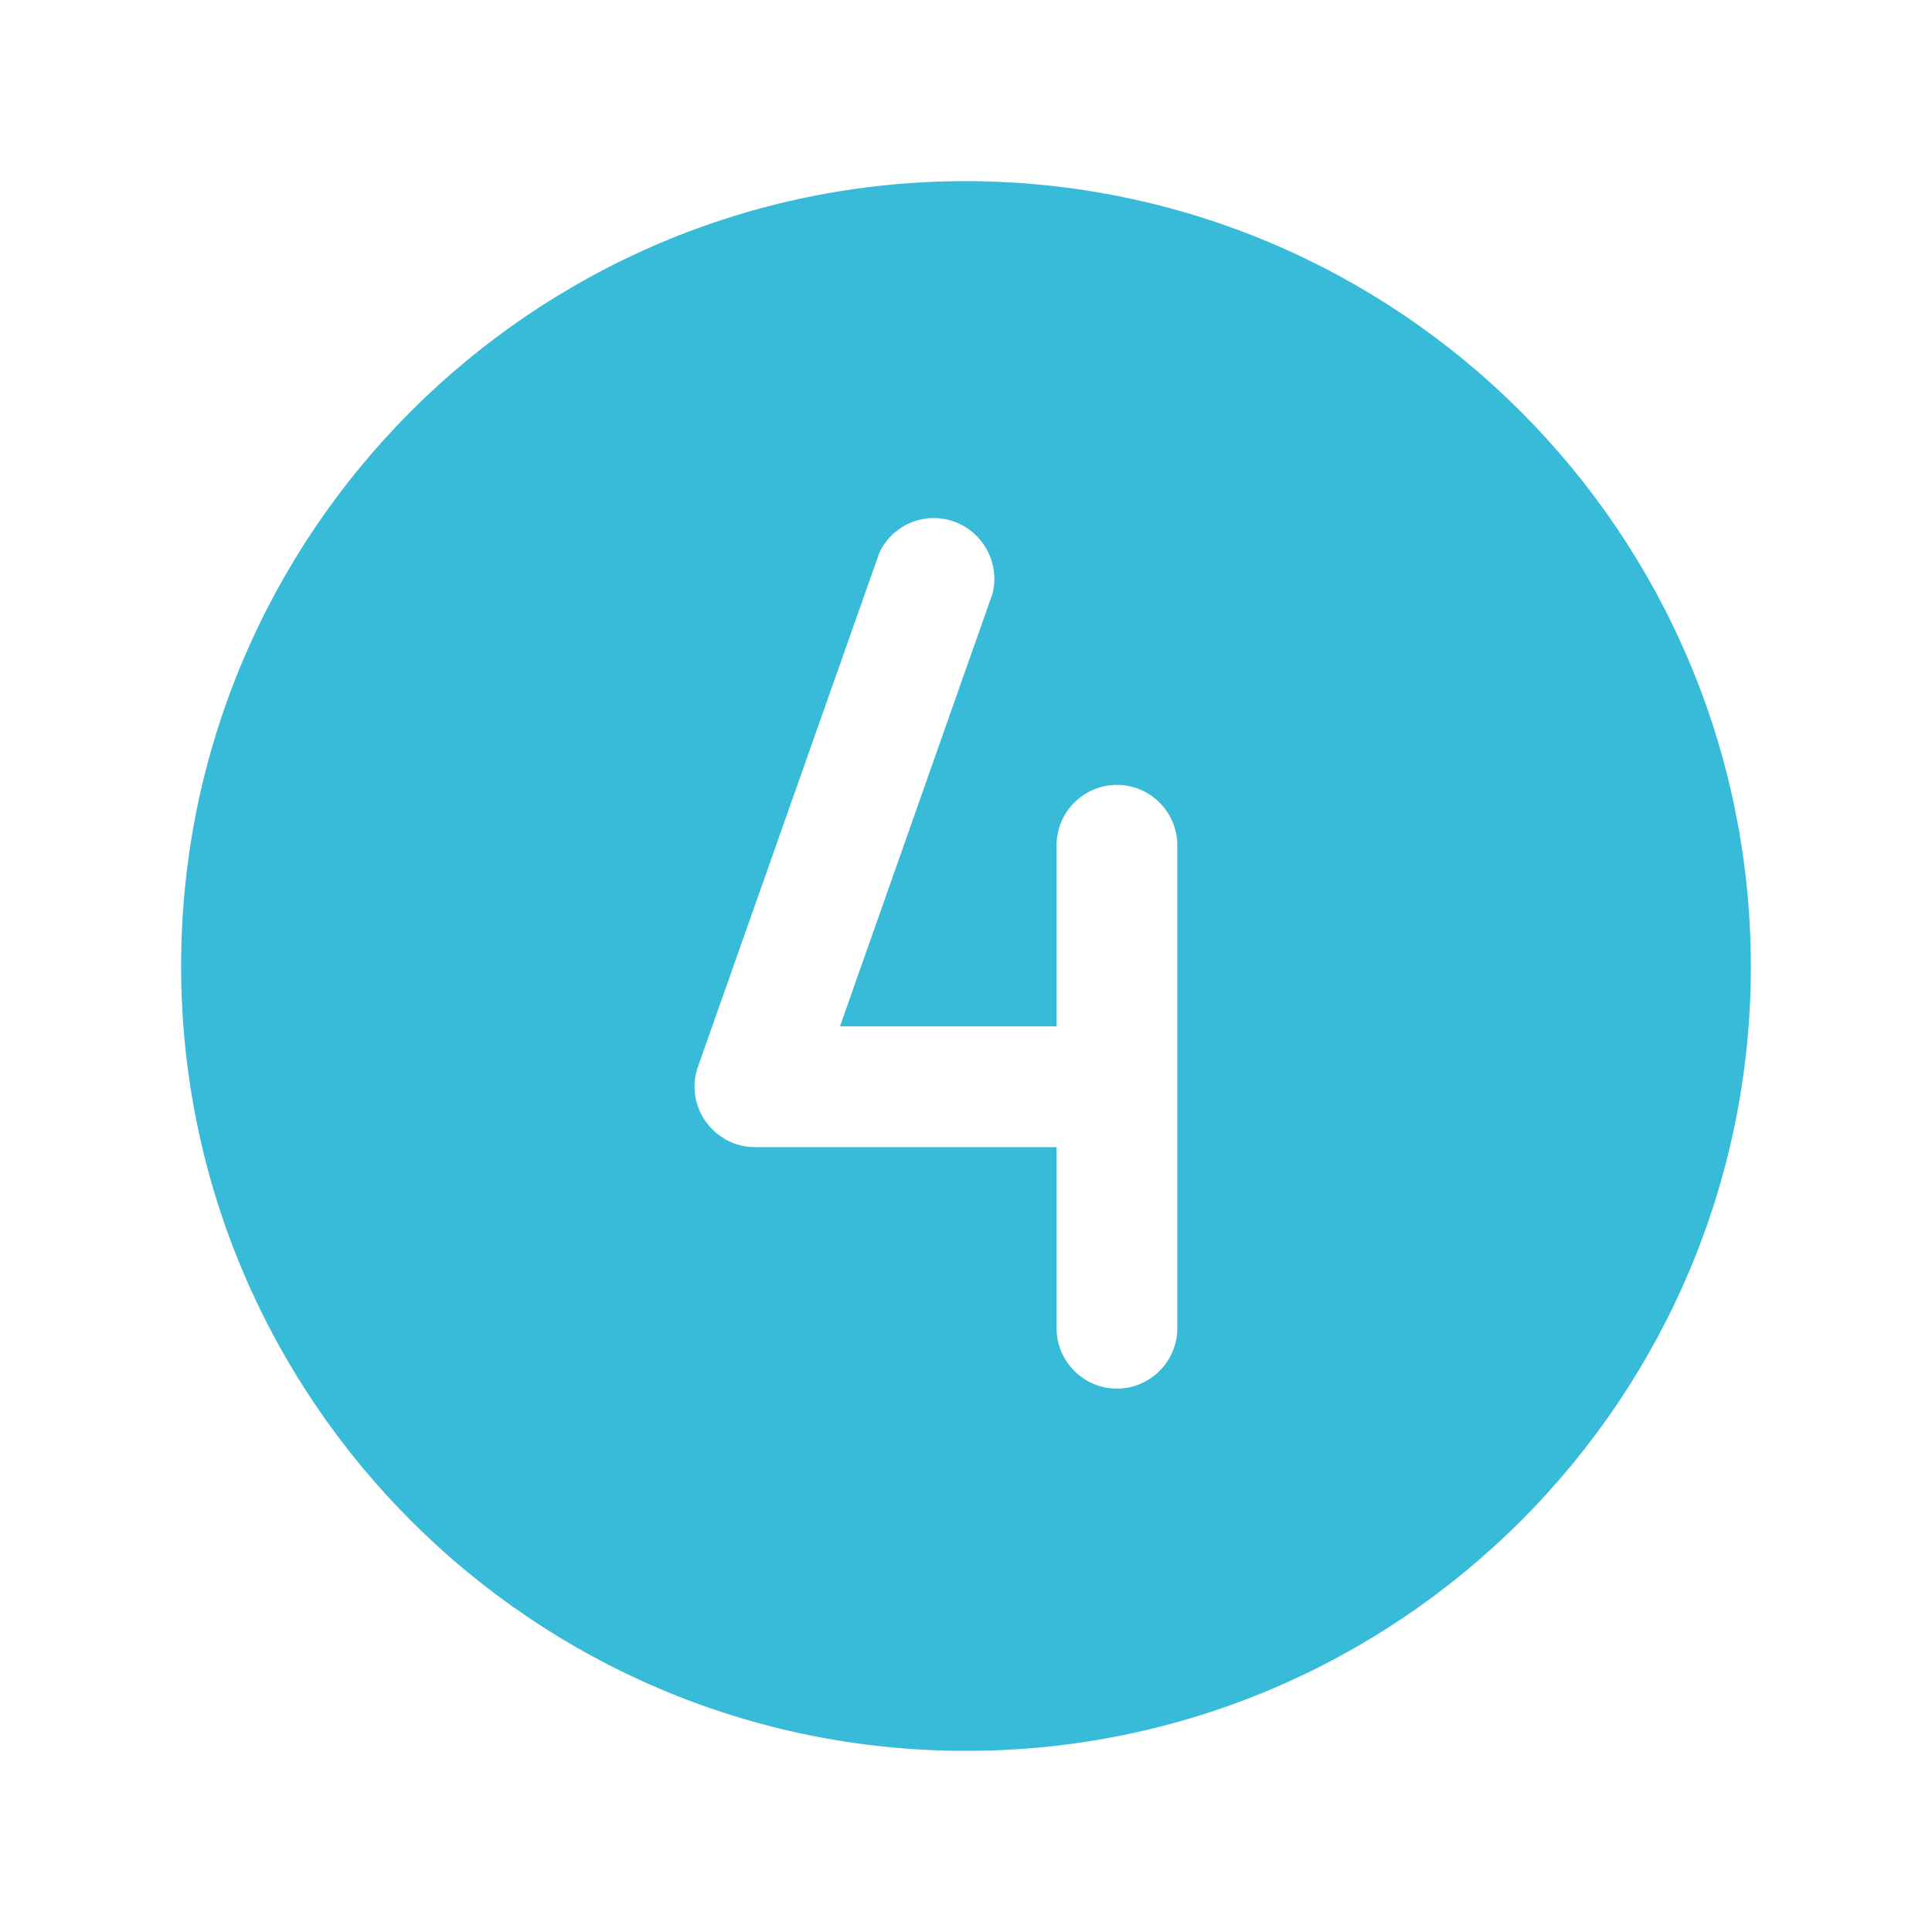
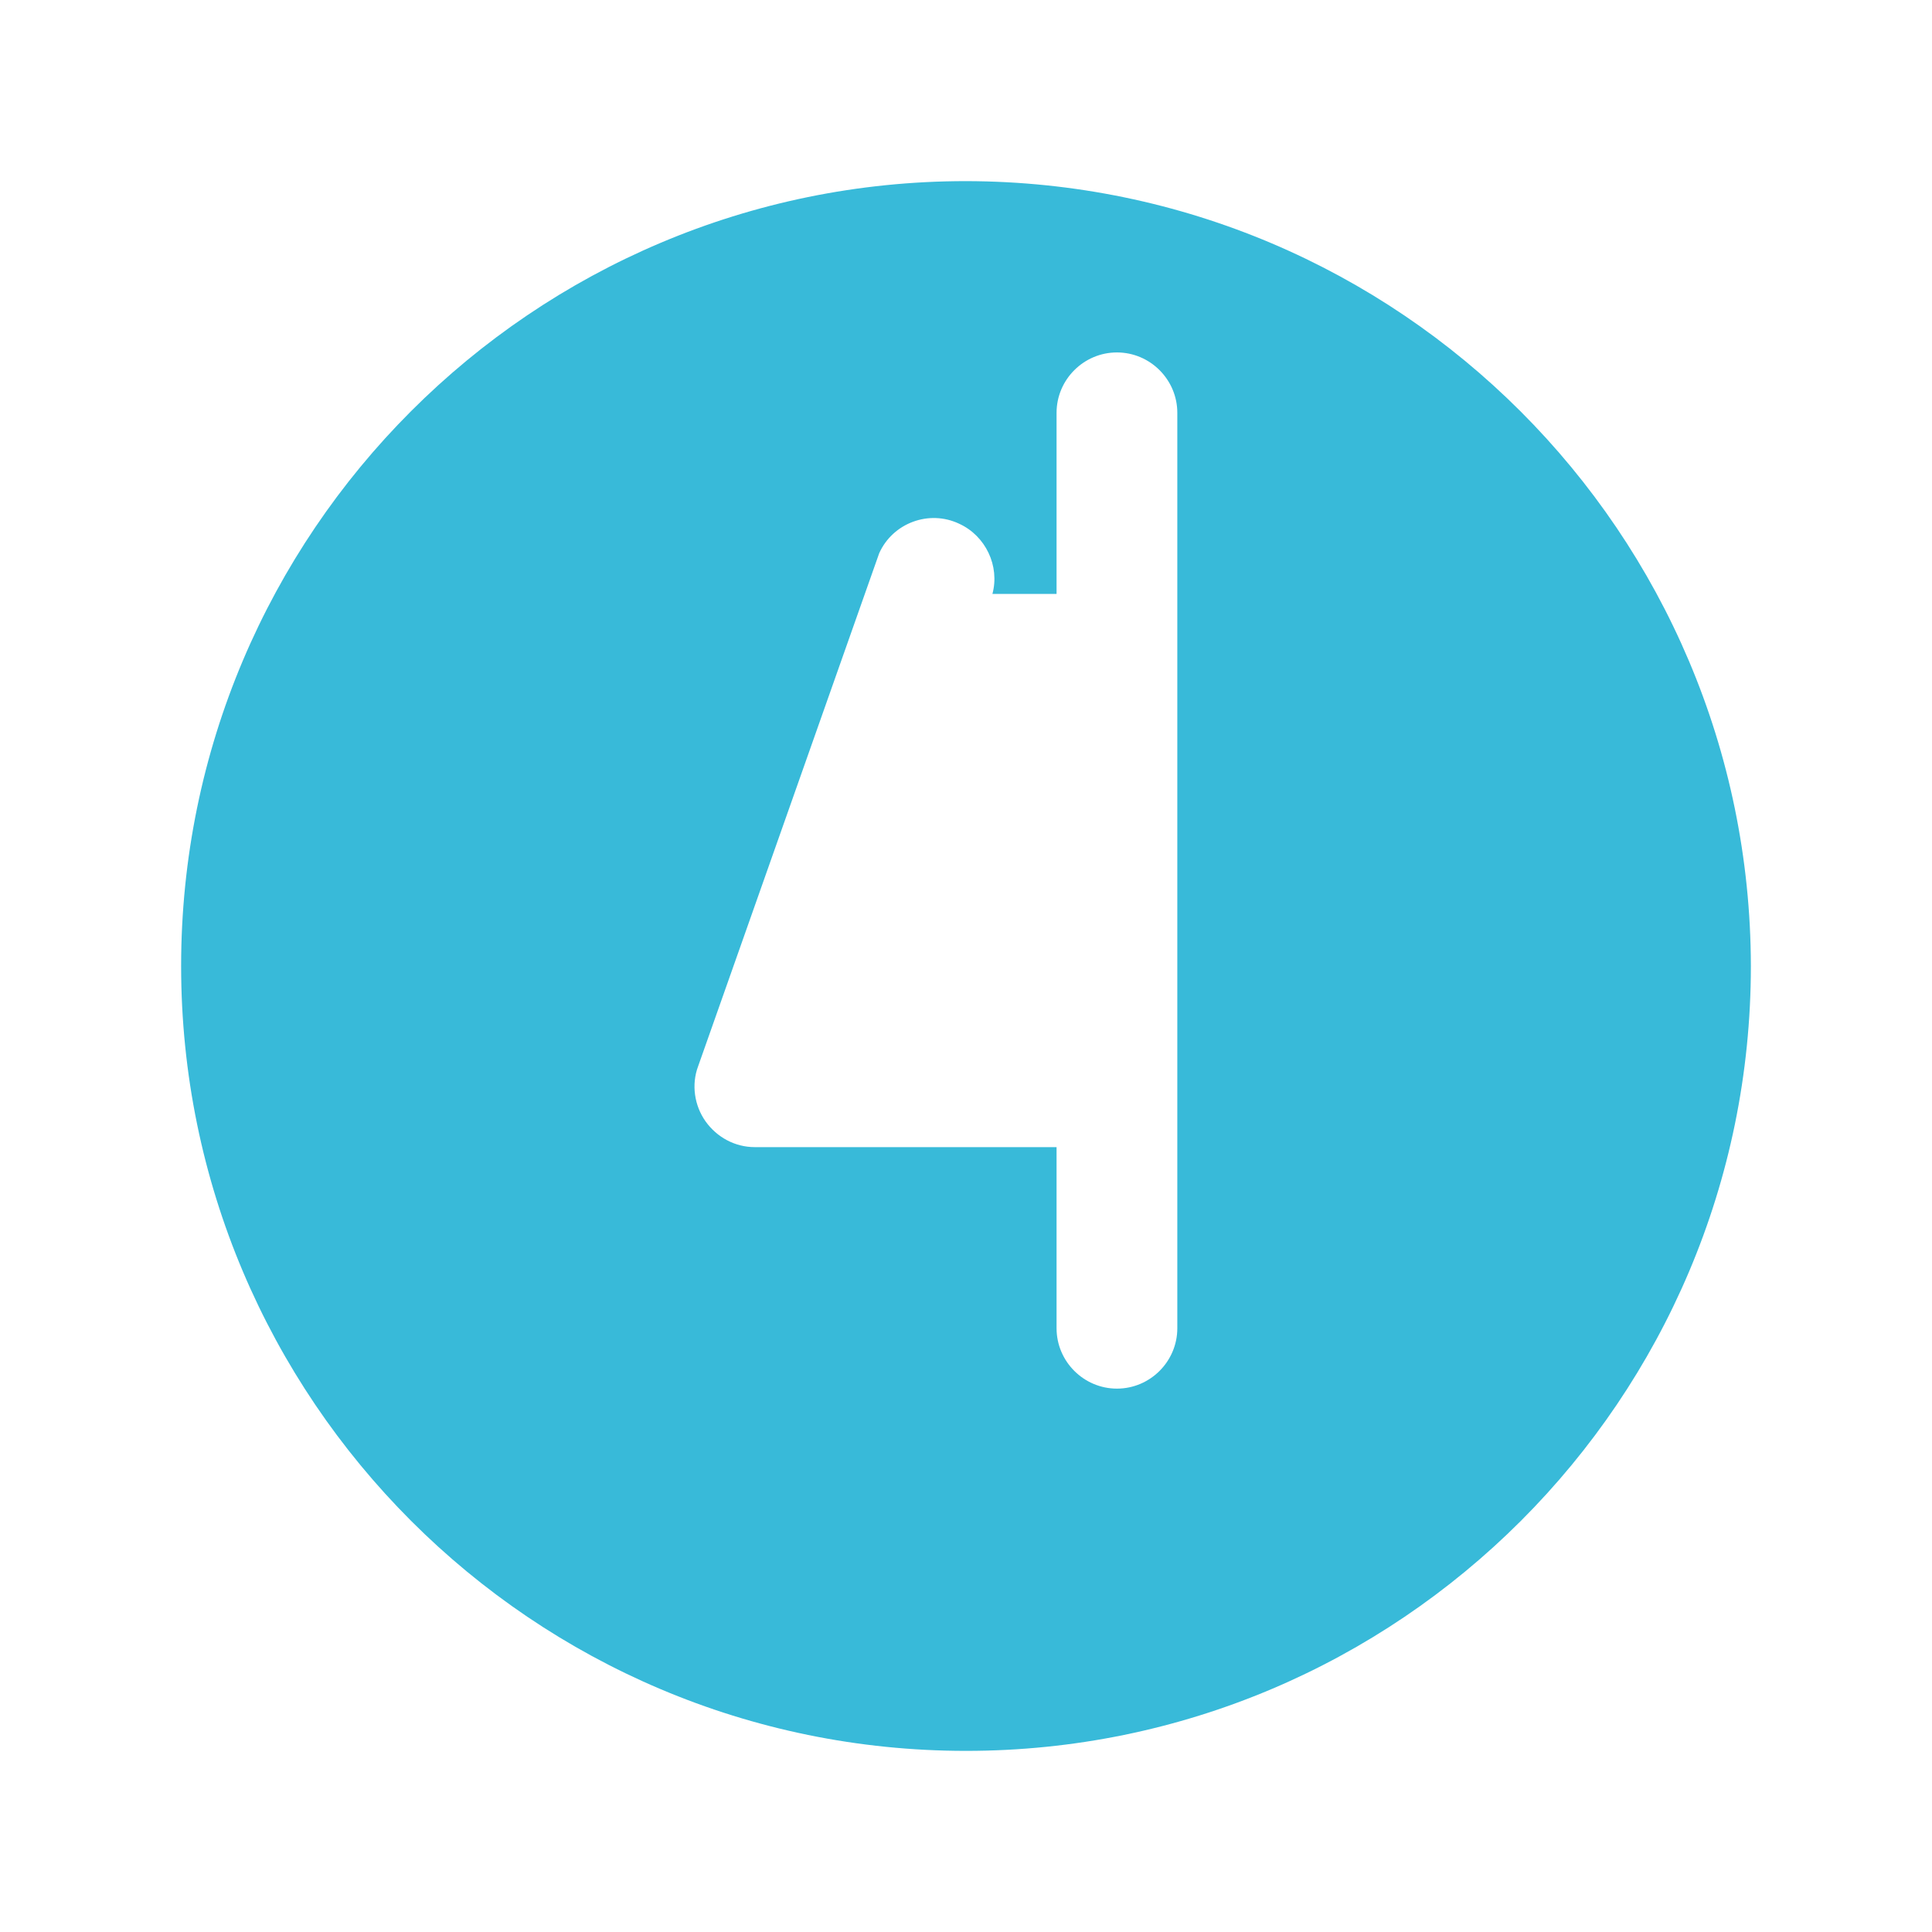
<svg xmlns="http://www.w3.org/2000/svg" id="Ebene_1" x="0px" y="0px" viewBox="0 0 256 256" style="enable-background:new 0 0 256 256;" xml:space="preserve">
  <style type="text/css">	.st0{fill:none;}	.st1{fill:#38BAD9;}</style>
-   <rect class="st0" width="256" height="256" />
-   <path class="st1" d="M128,24C70.6,24,24,70.6,24,128s46.6,104,104,104s104-46.6,104-104C231.9,70.6,185.4,24.1,128,24z M156,176 c0,4.4-3.6,8-8,8s-8-3.6-8-8v-24h-40c-2.6,0-5-1.3-6.5-3.4c-1.5-2.1-1.9-4.9-1-7.3l24-68c1.8-4,6.6-5.8,10.6-3.9 c3.5,1.6,5.4,5.6,4.4,9.3L111.3,136H140v-24c0-4.4,3.6-8,8-8s8,3.6,8,8V176z" />
+   <path class="st1" d="M128,24C70.6,24,24,70.6,24,128s46.6,104,104,104s104-46.6,104-104C231.9,70.6,185.4,24.1,128,24z M156,176 c0,4.4-3.6,8-8,8s-8-3.6-8-8v-24h-40c-2.6,0-5-1.3-6.5-3.4c-1.5-2.1-1.9-4.9-1-7.3l24-68c1.8-4,6.6-5.8,10.6-3.9 c3.5,1.6,5.4,5.6,4.4,9.3H140v-24c0-4.4,3.6-8,8-8s8,3.6,8,8V176z" />
</svg>